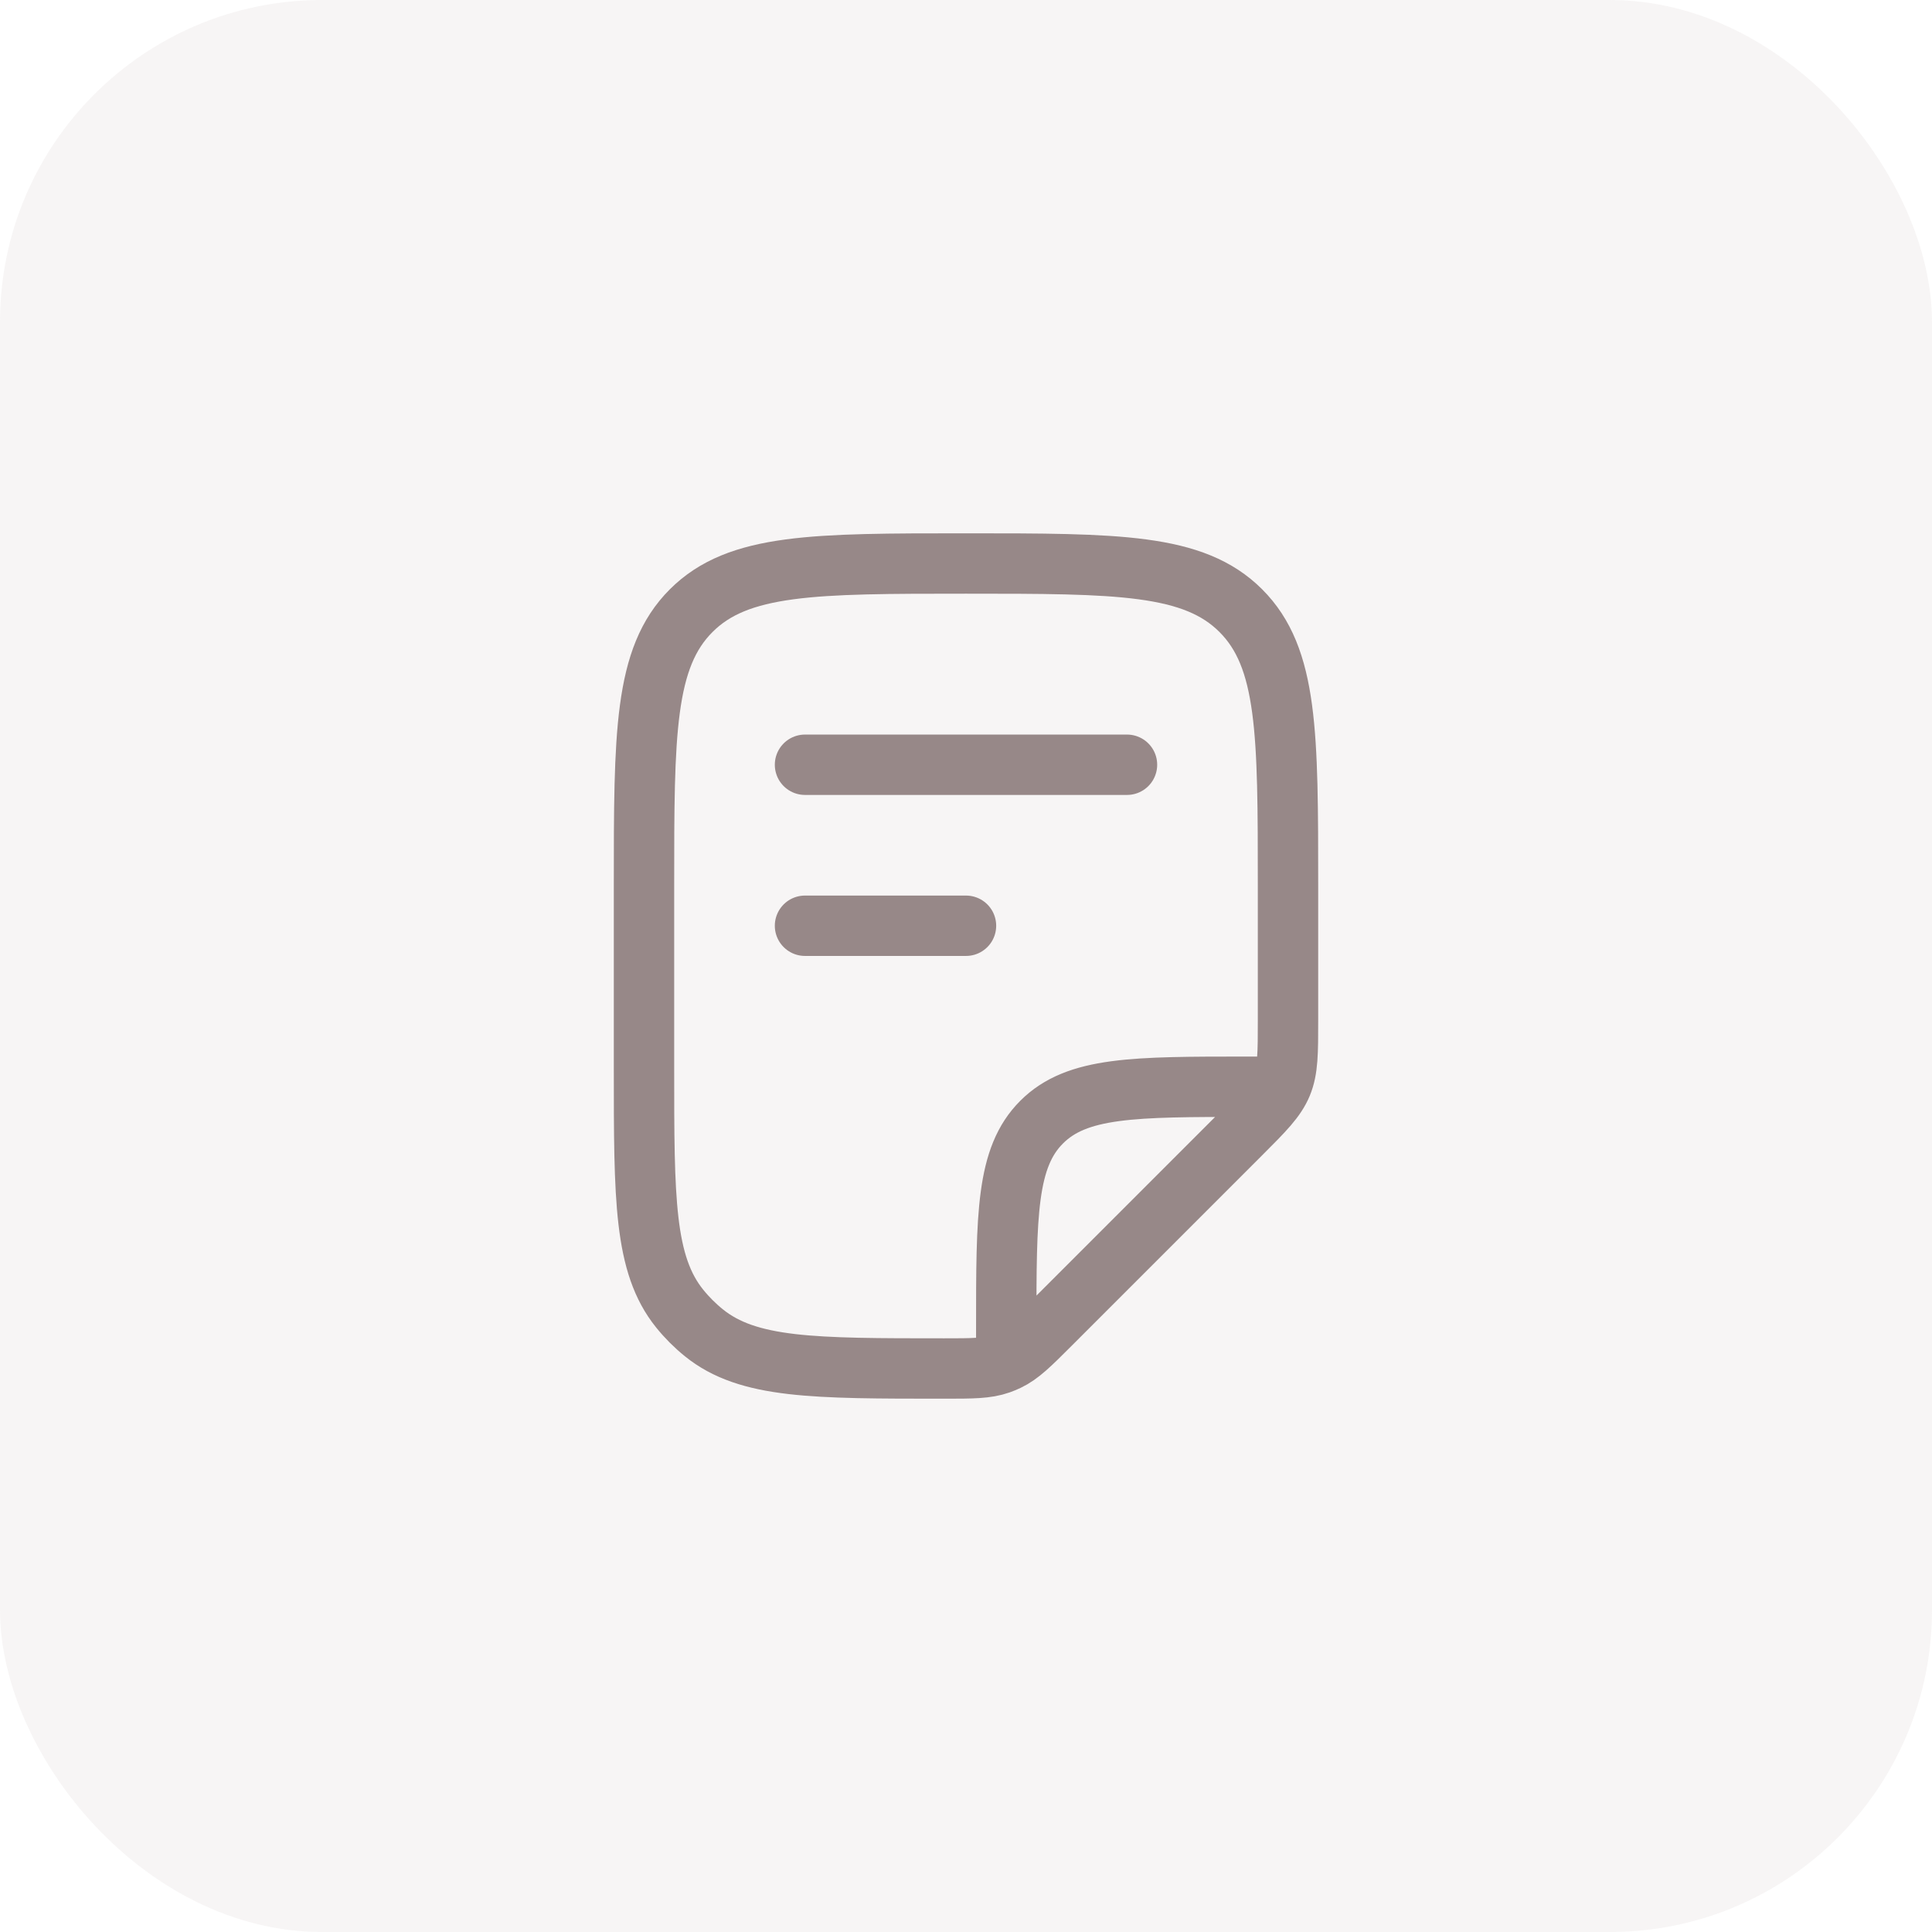
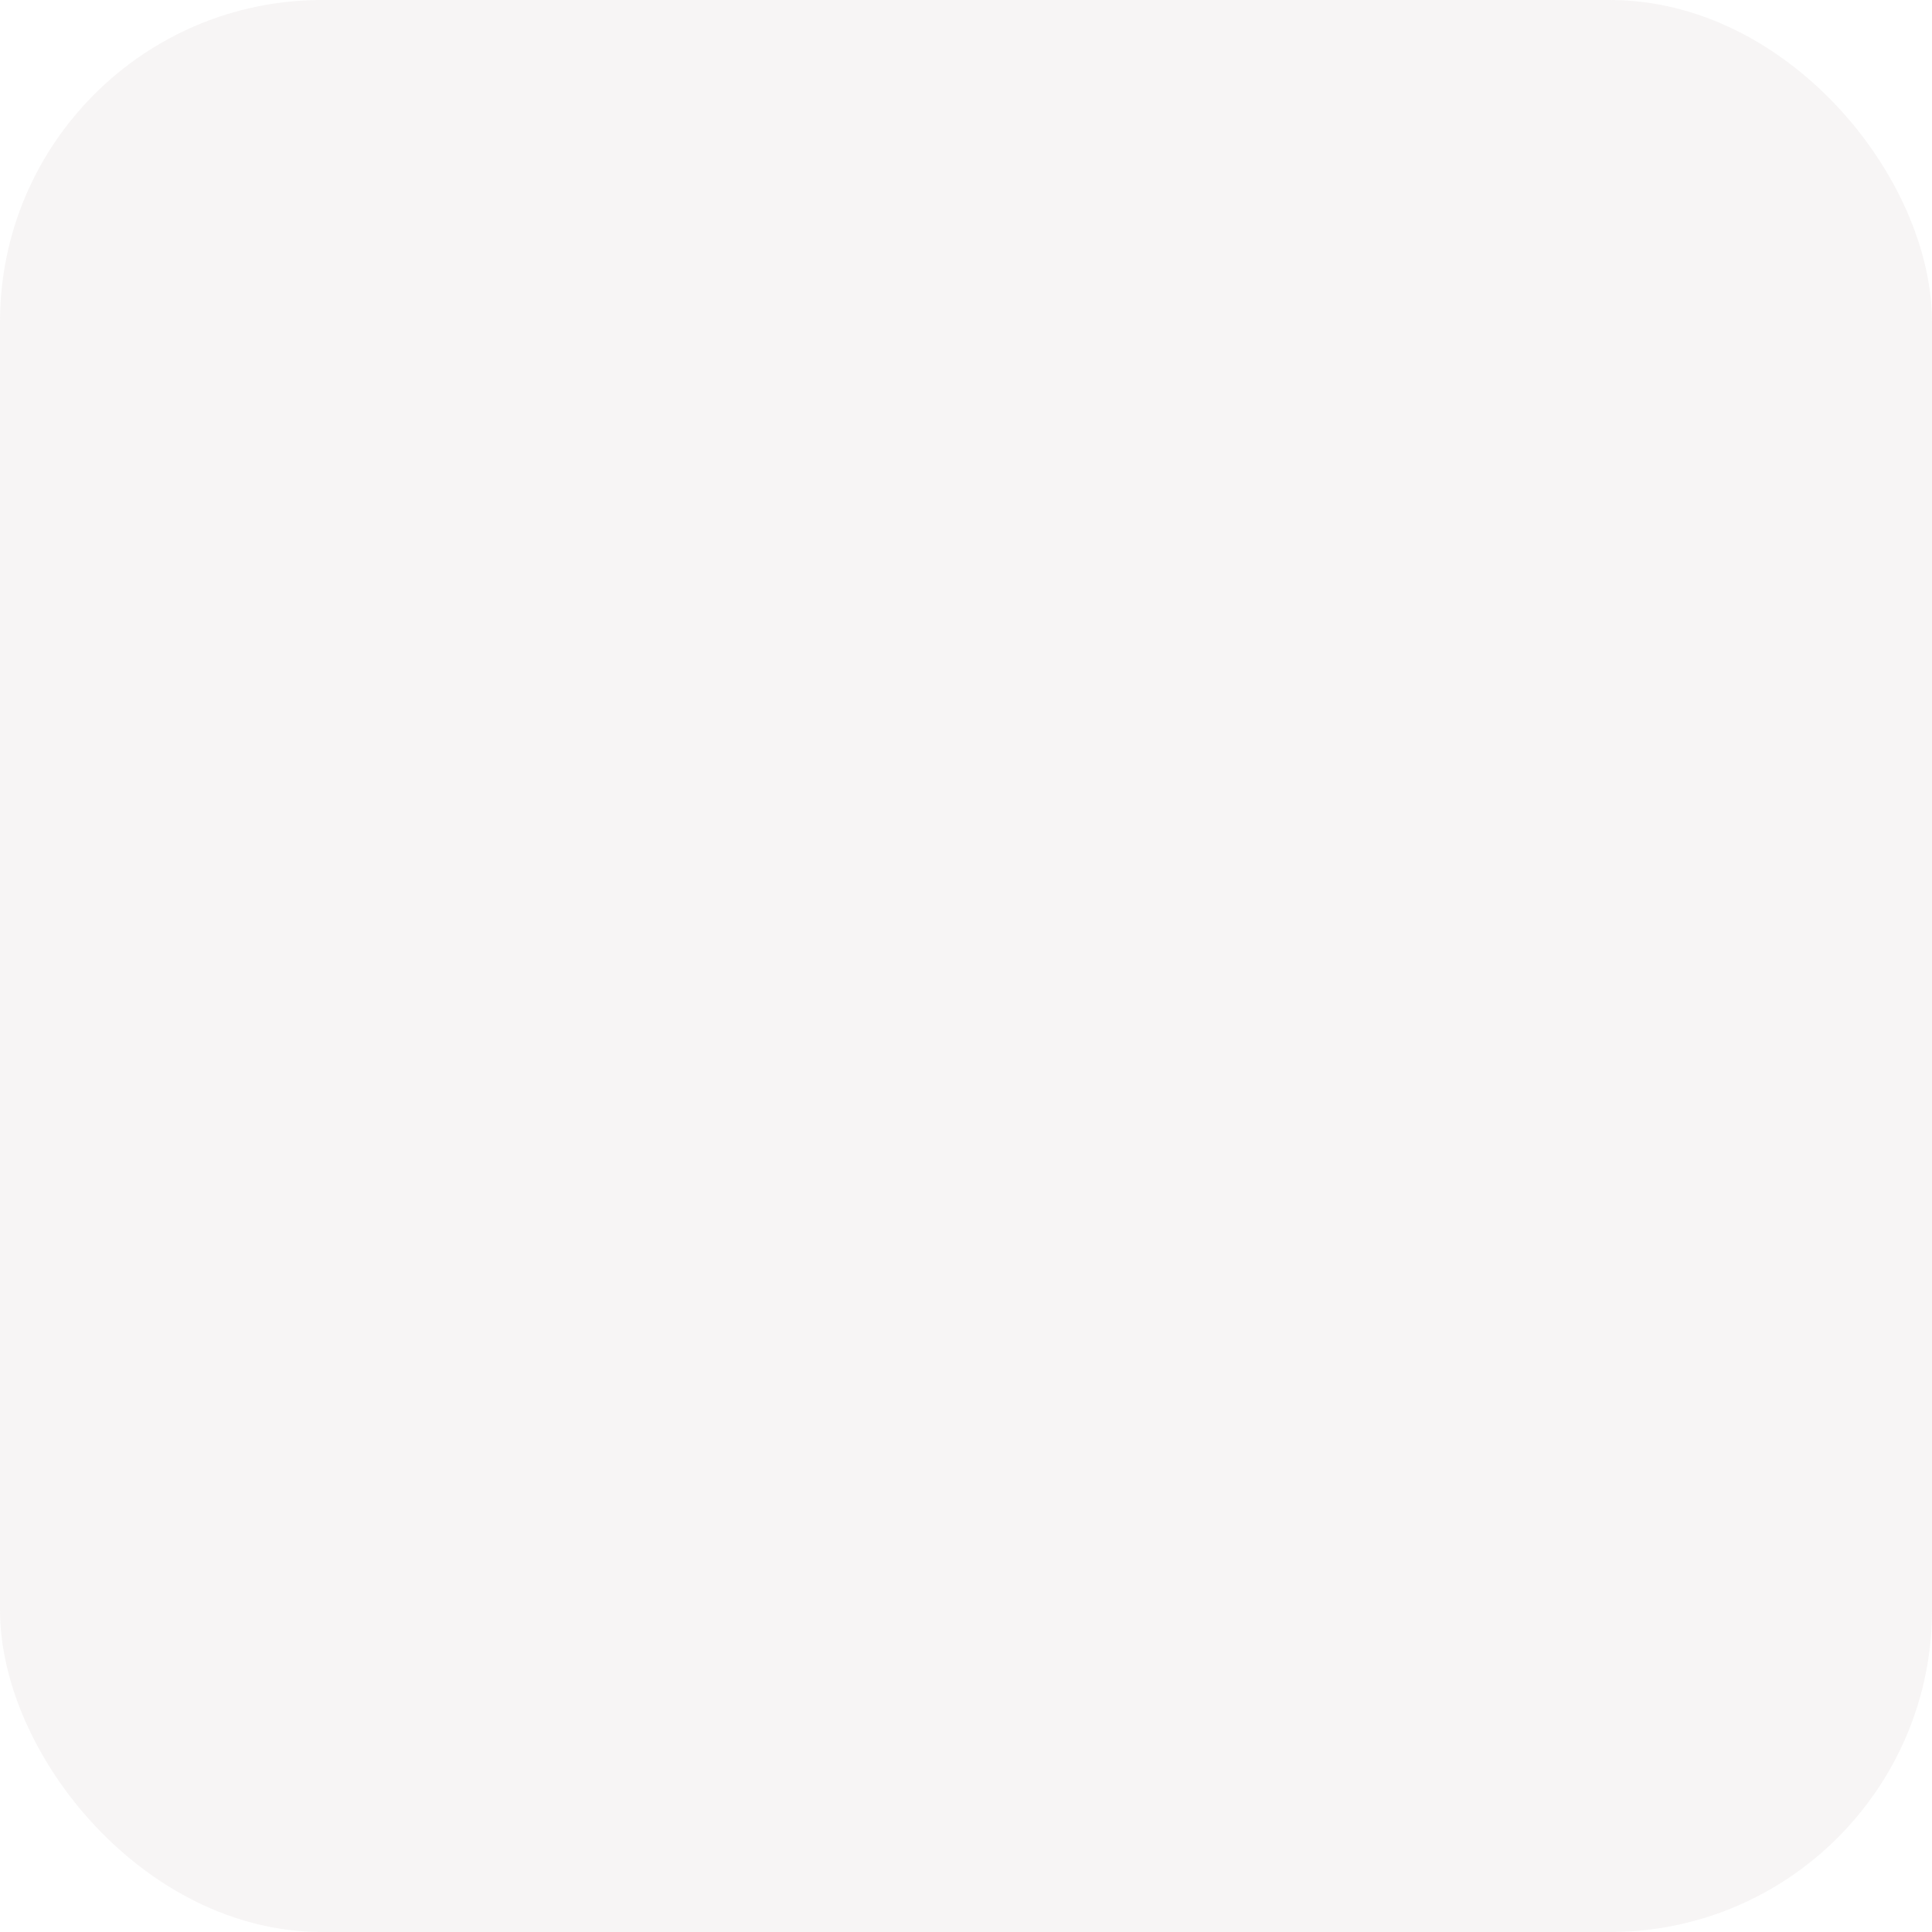
<svg xmlns="http://www.w3.org/2000/svg" width="48" height="48" viewBox="0 0 48 48" fill="none">
  <rect width="48" height="48" rx="8" fill="#978888" fill-opacity="0.08" />
-   <path d="M20 19H28M20 23H24M25 33.5V33C25 30.172 25 28.757 25.879 27.879C26.757 27 28.172 27 31 27H31.5M32 25.343V22C32 18.229 32 16.343 30.828 15.172C29.657 14 27.771 14 24 14C20.229 14 18.343 14 17.172 15.172C16 16.343 16 18.229 16 22V26.544C16 29.789 16 31.412 16.886 32.511C17.065 32.733 17.267 32.935 17.489 33.114C18.588 34 20.211 34 23.456 34C24.161 34 24.514 34 24.837 33.886C24.904 33.862 24.97 33.835 25.035 33.804C25.344 33.656 25.593 33.407 26.092 32.908L30.828 28.172C31.407 27.593 31.695 27.305 31.848 26.937C32 26.569 32 26.161 32 25.343Z" stroke="#978888" stroke-width="1.5" stroke-linecap="round" stroke-linejoin="round" />
</svg>